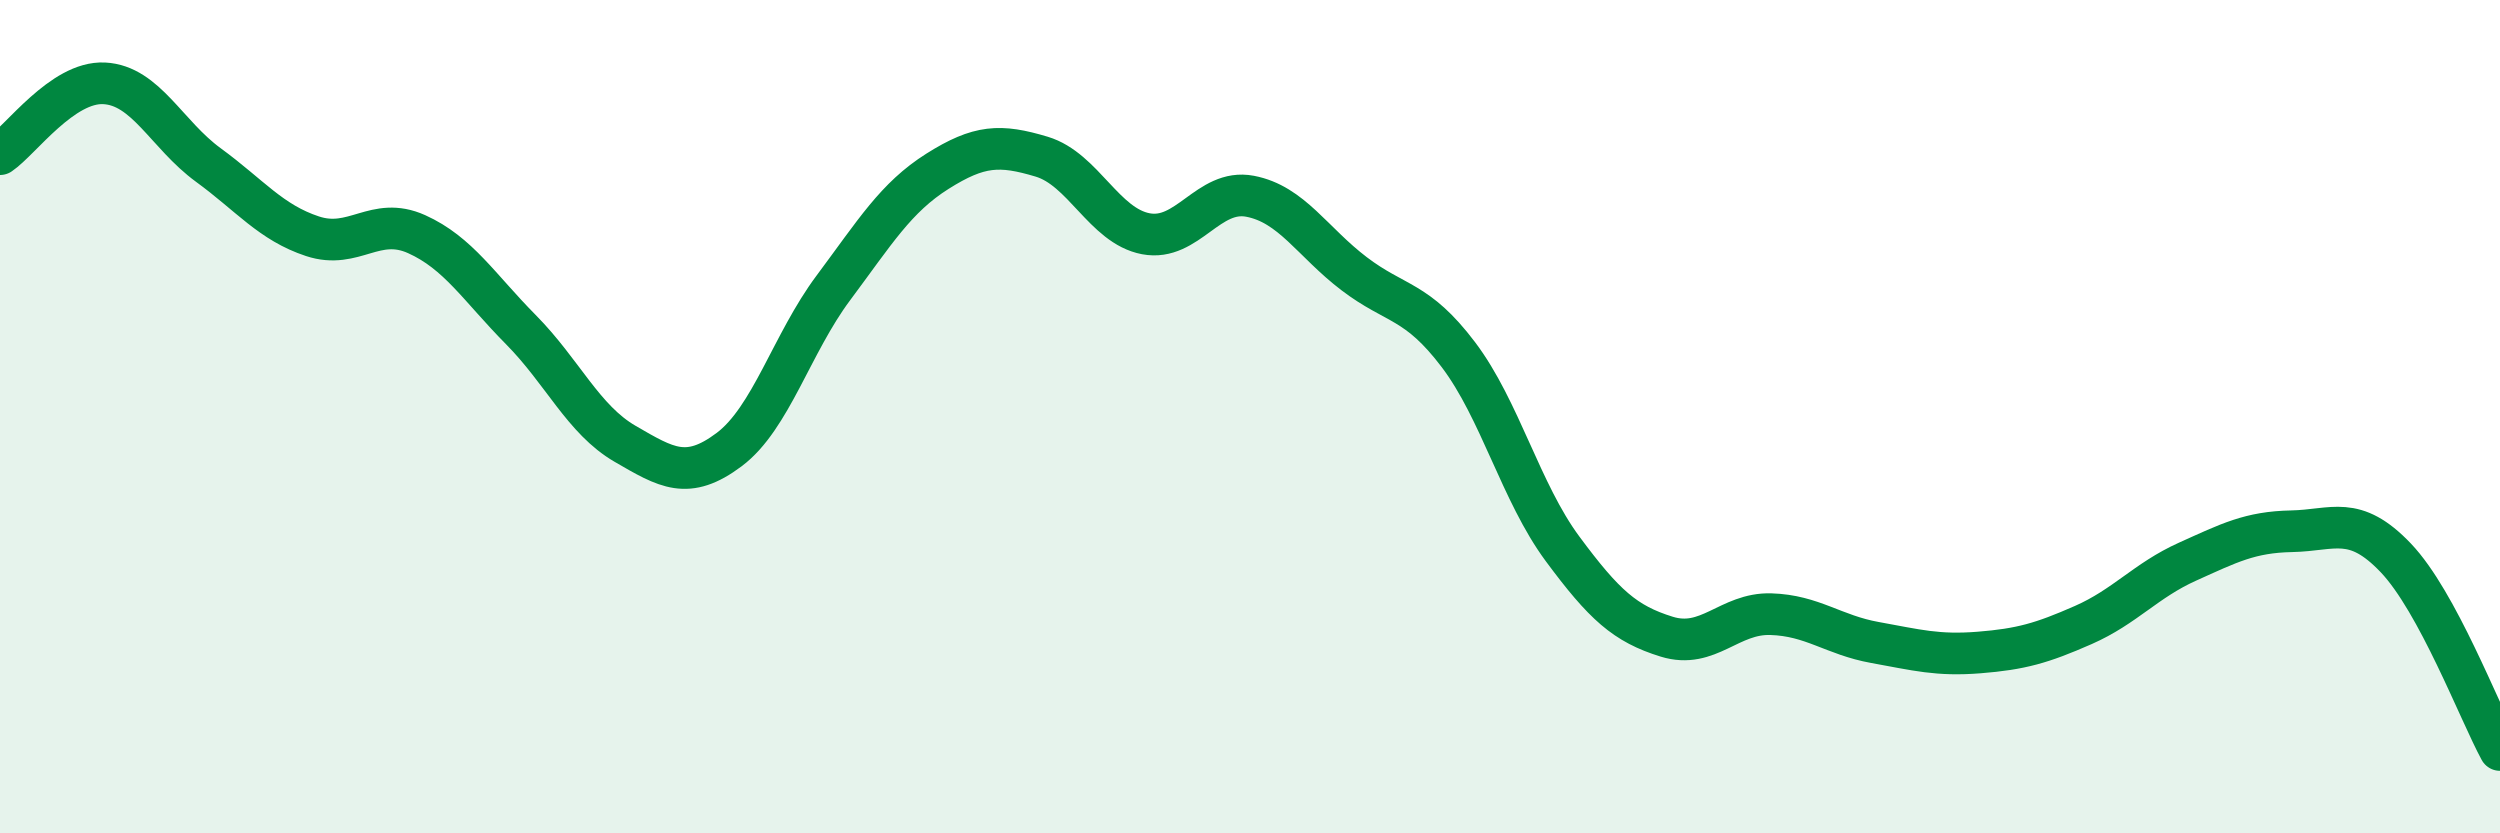
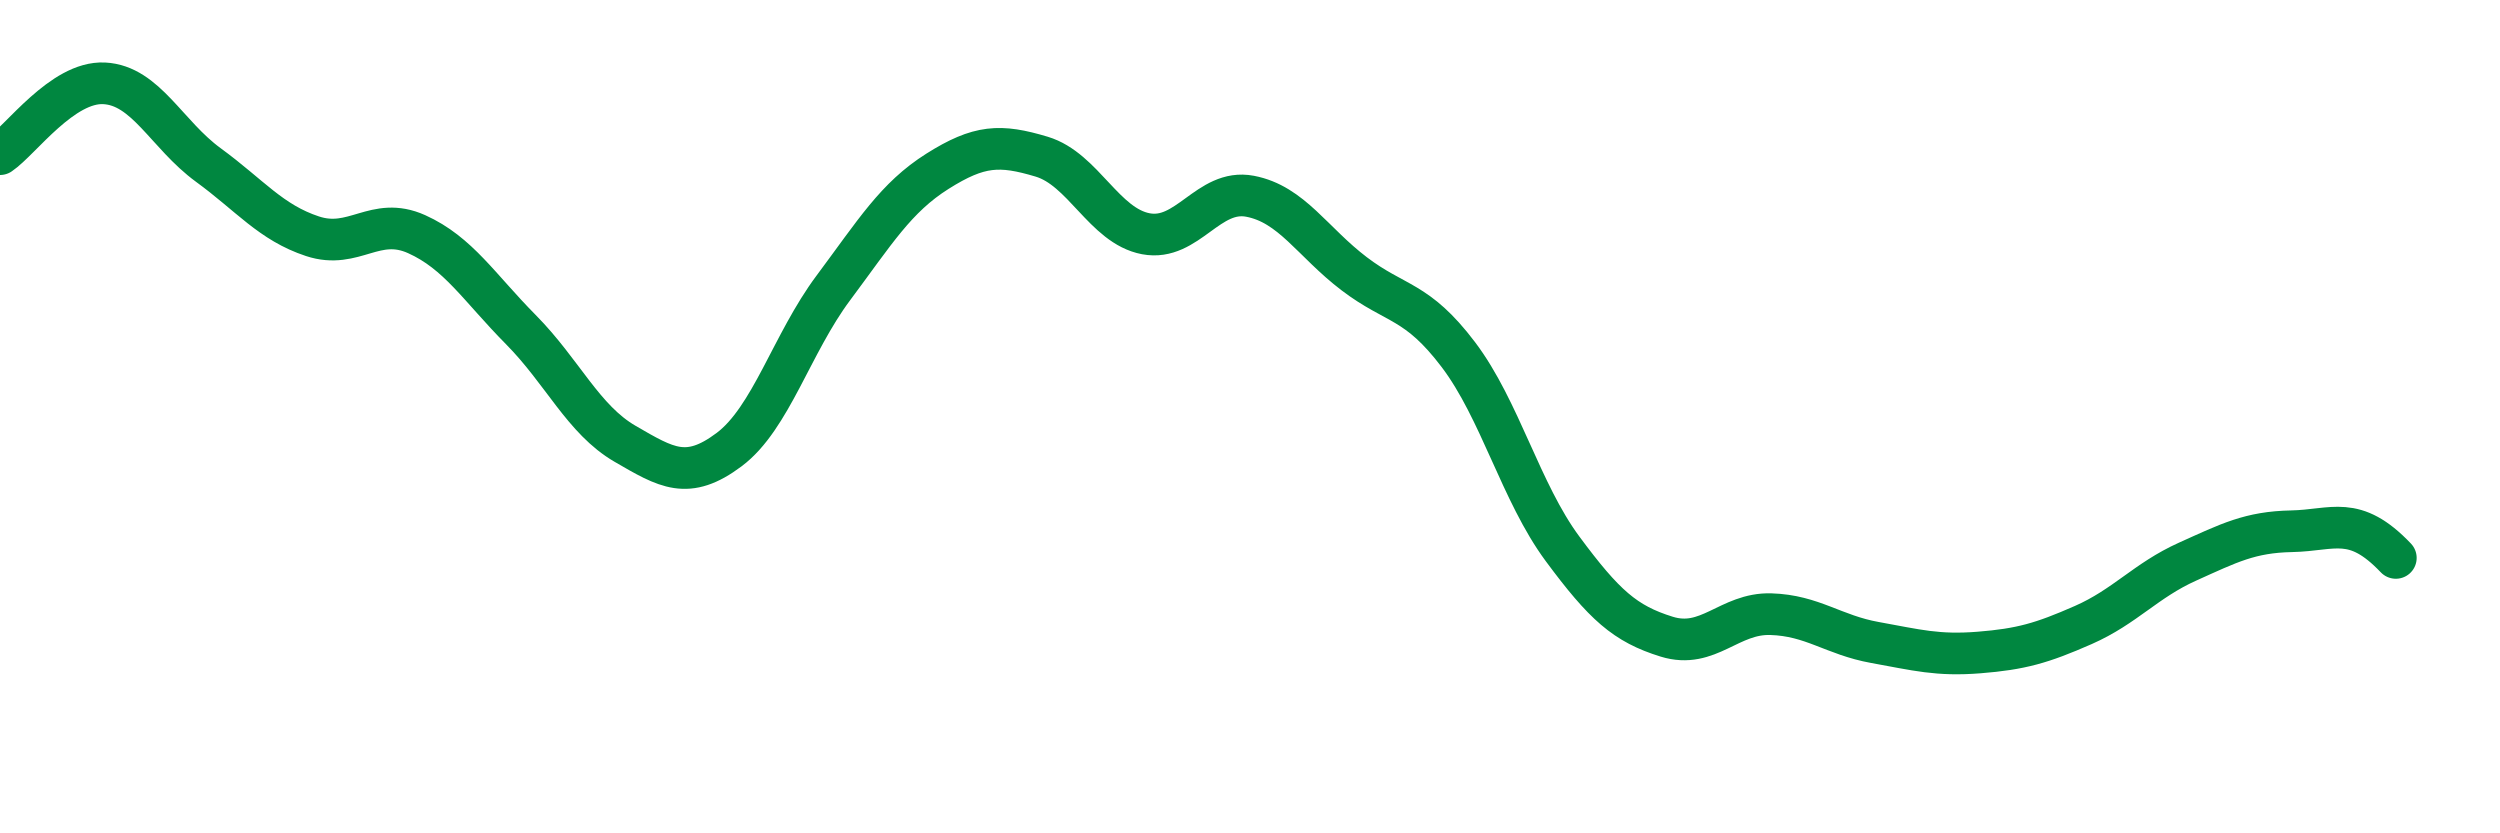
<svg xmlns="http://www.w3.org/2000/svg" width="60" height="20" viewBox="0 0 60 20">
-   <path d="M 0,3.7 C 0.5,3.36 1.5,1.95 2.5,2 C 3.5,2.05 4,3.23 5,3.96 C 6,4.69 6.5,5.34 7.5,5.67 C 8.5,6 9,5.17 10,5.62 C 11,6.07 11.5,6.9 12.5,7.91 C 13.5,8.92 14,10.07 15,10.65 C 16,11.23 16.5,11.54 17.5,10.79 C 18.5,10.04 19,8.25 20,6.91 C 21,5.57 21.5,4.74 22.5,4.11 C 23.5,3.48 24,3.46 25,3.76 C 26,4.06 26.5,5.42 27.5,5.61 C 28.5,5.8 29,4.52 30,4.71 C 31,4.9 31.5,5.81 32.5,6.57 C 33.5,7.33 34,7.19 35,8.51 C 36,9.83 36.5,11.82 37.5,13.17 C 38.5,14.52 39,14.97 40,15.28 C 41,15.59 41.5,14.71 42.5,14.74 C 43.5,14.77 44,15.24 45,15.42 C 46,15.6 46.5,15.74 47.5,15.66 C 48.5,15.58 49,15.44 50,15 C 51,14.56 51.5,13.93 52.5,13.48 C 53.5,13.03 54,12.77 55,12.75 C 56,12.73 56.5,12.34 57.5,13.39 C 58.5,14.44 59.5,17.08 60,18L60 20L0 20Z" fill="#008740" opacity="0.1" stroke-linecap="round" stroke-linejoin="round" />
-   <path d="M 0,3.7 C 0.5,3.36 1.5,1.95 2.5,2 C 3.5,2.05 4,3.23 5,3.96 C 6,4.69 6.5,5.34 7.5,5.67 C 8.5,6 9,5.17 10,5.62 C 11,6.07 11.5,6.9 12.5,7.91 C 13.5,8.92 14,10.07 15,10.65 C 16,11.23 16.5,11.54 17.5,10.79 C 18.5,10.04 19,8.25 20,6.91 C 21,5.57 21.5,4.74 22.5,4.11 C 23.5,3.48 24,3.46 25,3.76 C 26,4.06 26.5,5.42 27.5,5.61 C 28.5,5.8 29,4.52 30,4.71 C 31,4.9 31.5,5.81 32.5,6.57 C 33.5,7.33 34,7.19 35,8.51 C 36,9.83 36.5,11.82 37.5,13.17 C 38.5,14.52 39,14.97 40,15.28 C 41,15.59 41.5,14.71 42.5,14.74 C 43.5,14.77 44,15.24 45,15.42 C 46,15.6 46.5,15.74 47.5,15.66 C 48.5,15.58 49,15.44 50,15 C 51,14.56 51.5,13.93 52.5,13.48 C 53.5,13.03 54,12.77 55,12.75 C 56,12.73 56.5,12.34 57.5,13.39 C 58.5,14.44 59.5,17.08 60,18" stroke="#008740" stroke-width="1" fill="none" stroke-linecap="round" stroke-linejoin="round" />
+   <path d="M 0,3.7 C 0.5,3.36 1.5,1.95 2.5,2 C 3.5,2.05 4,3.23 5,3.96 C 6,4.69 6.5,5.34 7.5,5.67 C 8.5,6 9,5.17 10,5.62 C 11,6.07 11.5,6.9 12.5,7.91 C 13.5,8.92 14,10.07 15,10.65 C 16,11.23 16.5,11.54 17.5,10.79 C 18.5,10.04 19,8.25 20,6.91 C 21,5.57 21.5,4.74 22.5,4.11 C 23.5,3.48 24,3.46 25,3.76 C 26,4.06 26.5,5.42 27.5,5.61 C 28.5,5.8 29,4.52 30,4.71 C 31,4.9 31.5,5.81 32.5,6.57 C 33.5,7.33 34,7.19 35,8.51 C 36,9.83 36.5,11.82 37.5,13.17 C 38.5,14.52 39,14.97 40,15.28 C 41,15.59 41.5,14.71 42.5,14.74 C 43.5,14.77 44,15.24 45,15.42 C 46,15.6 46.5,15.74 47.5,15.66 C 48.5,15.58 49,15.44 50,15 C 51,14.56 51.5,13.93 52.5,13.48 C 53.5,13.03 54,12.77 55,12.75 C 56,12.73 56.5,12.34 57.5,13.39 " stroke="#008740" stroke-width="1" fill="none" stroke-linecap="round" stroke-linejoin="round" />
</svg>